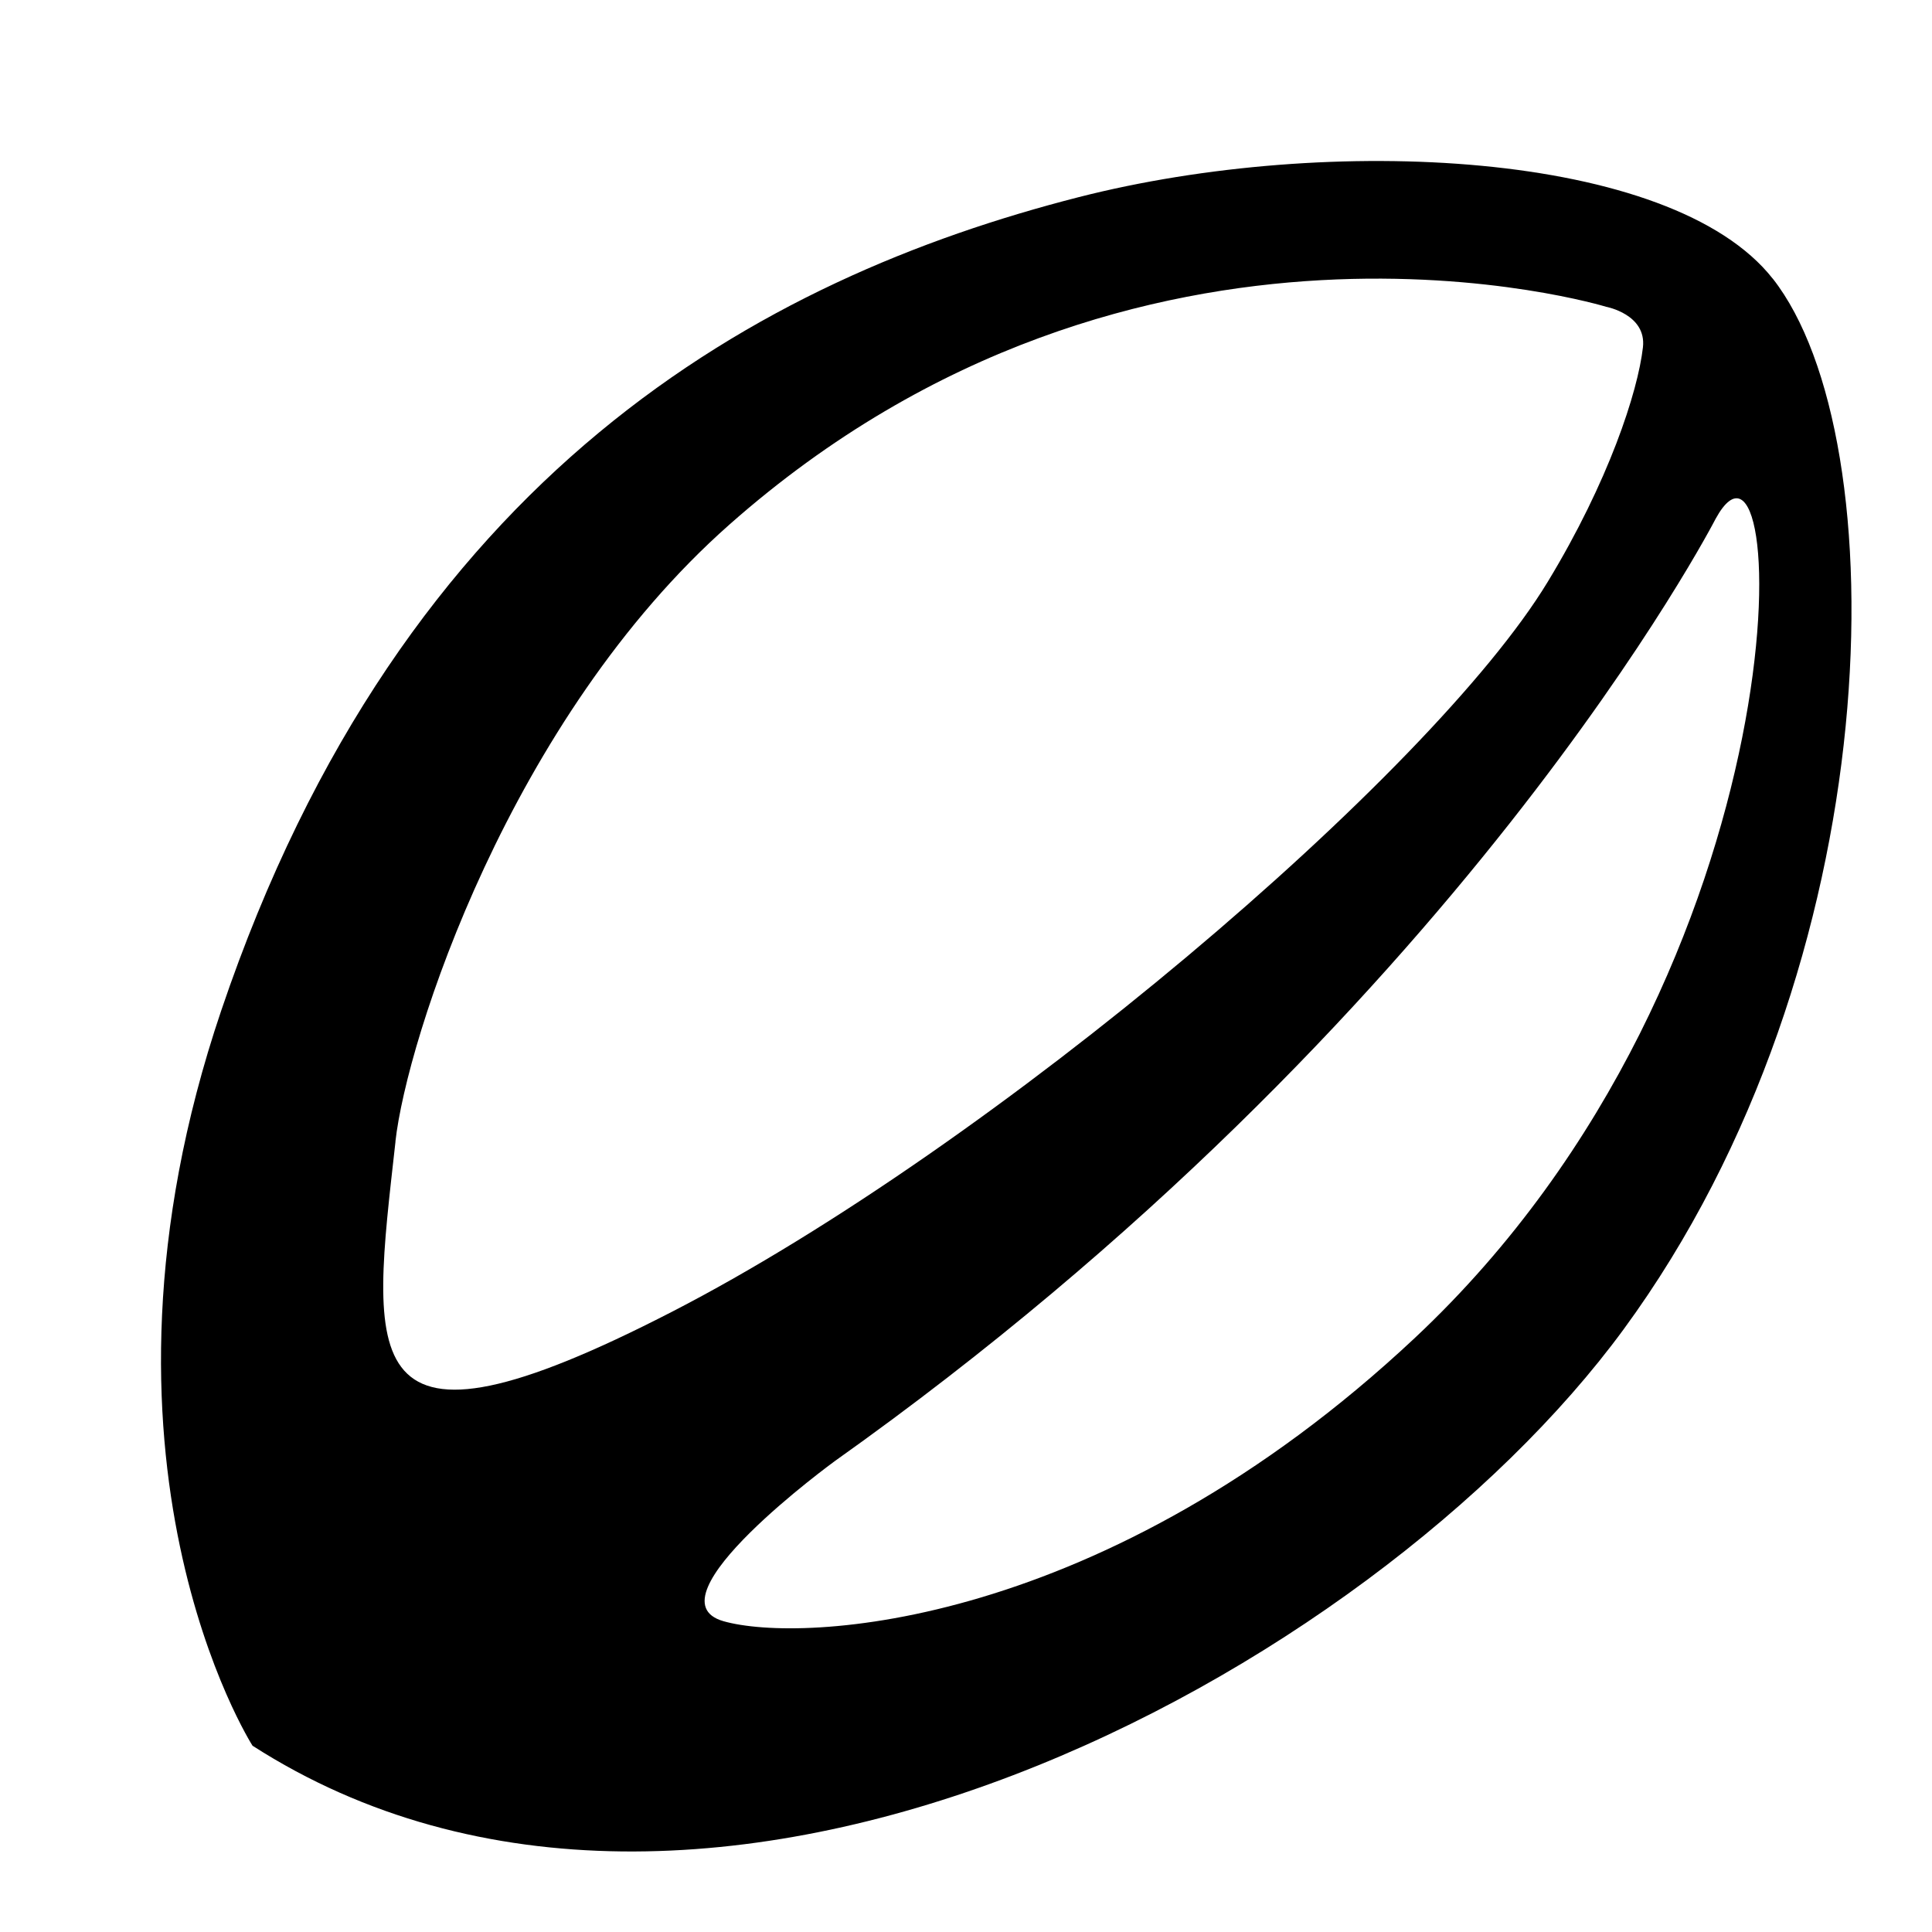
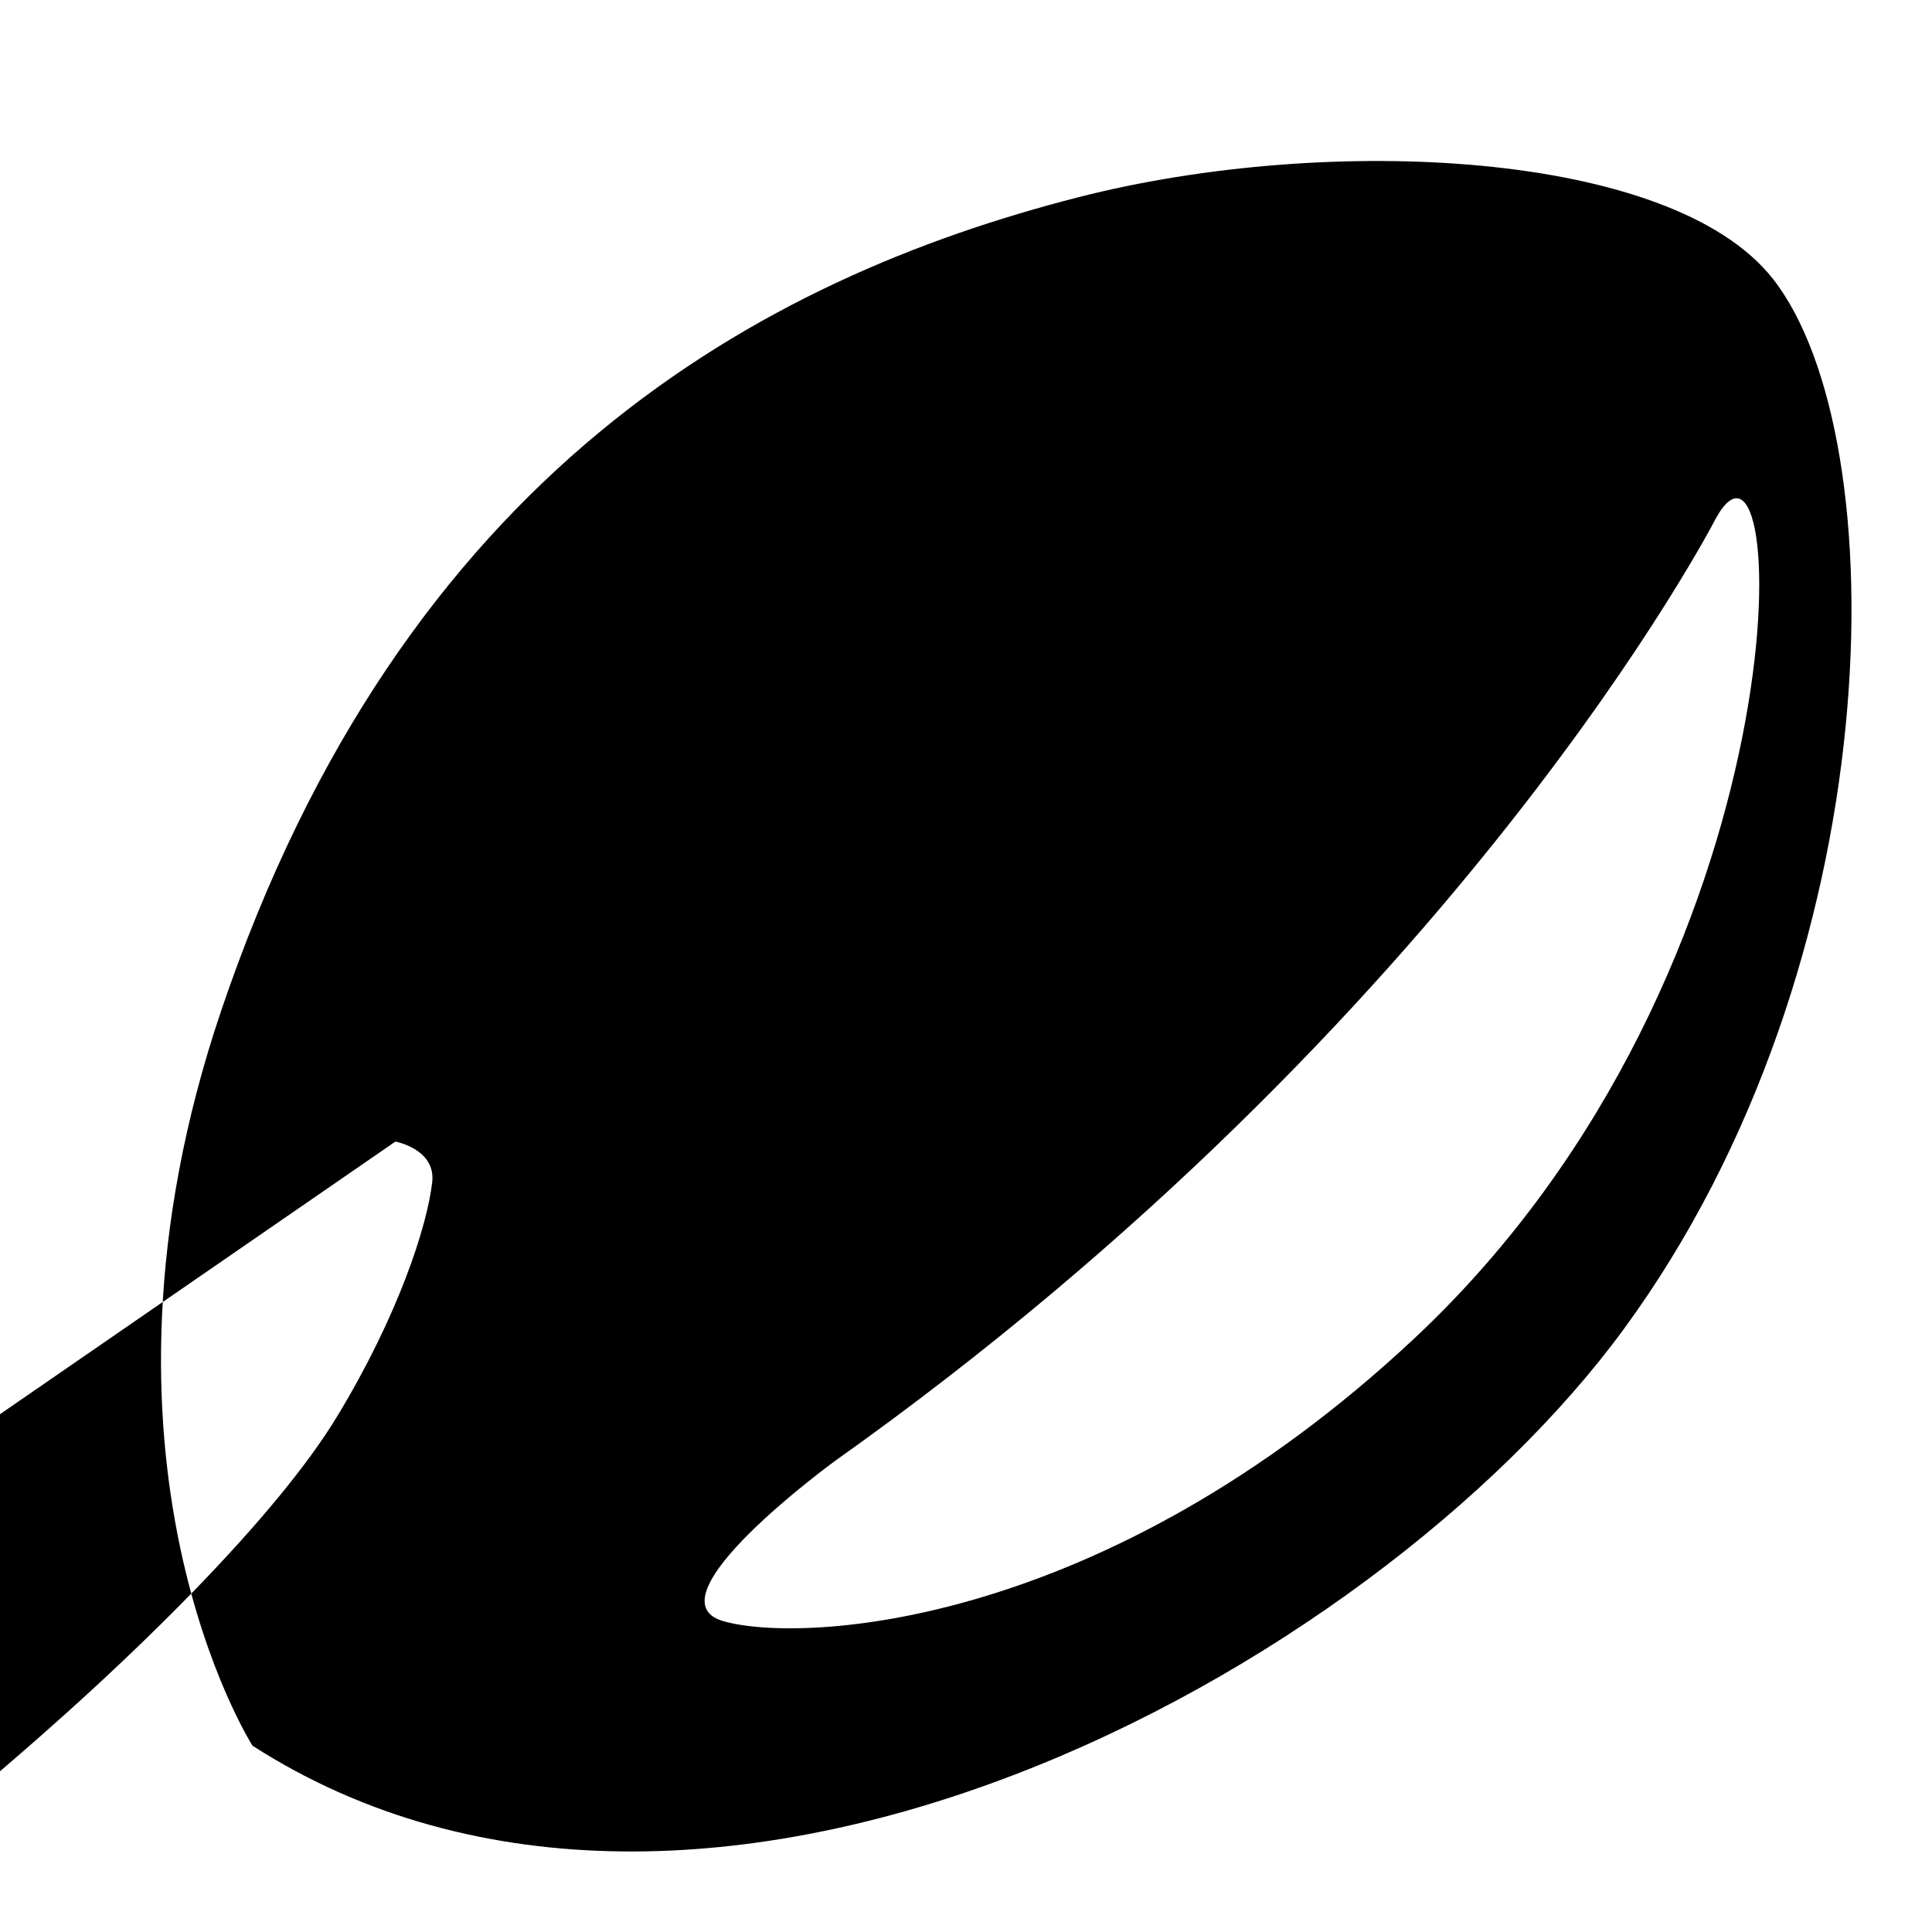
<svg xmlns="http://www.w3.org/2000/svg" version="1.1" width="24" height="24" viewBox="0 0 24 24">
-   <path d="M17.574 16.622c-3.863 3.62-7.618 3.794-8.587 3.517s1.385-1.99 1.385-1.99c7.755-5.506 10.941-11.706 10.941-11.706 0.933-1.701 1.191 5.559-3.739 10.179zM4.912 14.181c0.14-1.265 1.421-5.255 4.152-7.667 5.076-4.486 10.888-2.703 10.888-2.703s0.504 0.093 0.457 0.504c-0.063 0.552-0.426 1.667-1.184 2.915-1.448 2.386-6.878 7.005-10.873 9.063s-3.742 0.6-3.439-2.113zM22.021 3.461c-1.255-1.595-5.514-1.805-8.621-1.012-3.951 1.010-8.389 3.419-10.652 10.105-1.886 5.574 0.389 9.132 0.389 9.132 5.616 3.606 13.903-0.905 17.031-5.171 3.334-4.546 3.406-11.080 1.853-13.055z" />
+   <path d="M17.574 16.622c-3.863 3.62-7.618 3.794-8.587 3.517s1.385-1.99 1.385-1.99c7.755-5.506 10.941-11.706 10.941-11.706 0.933-1.701 1.191 5.559-3.739 10.179zM4.912 14.181s0.504 0.093 0.457 0.504c-0.063 0.552-0.426 1.667-1.184 2.915-1.448 2.386-6.878 7.005-10.873 9.063s-3.742 0.6-3.439-2.113zM22.021 3.461c-1.255-1.595-5.514-1.805-8.621-1.012-3.951 1.010-8.389 3.419-10.652 10.105-1.886 5.574 0.389 9.132 0.389 9.132 5.616 3.606 13.903-0.905 17.031-5.171 3.334-4.546 3.406-11.080 1.853-13.055z" />
</svg>